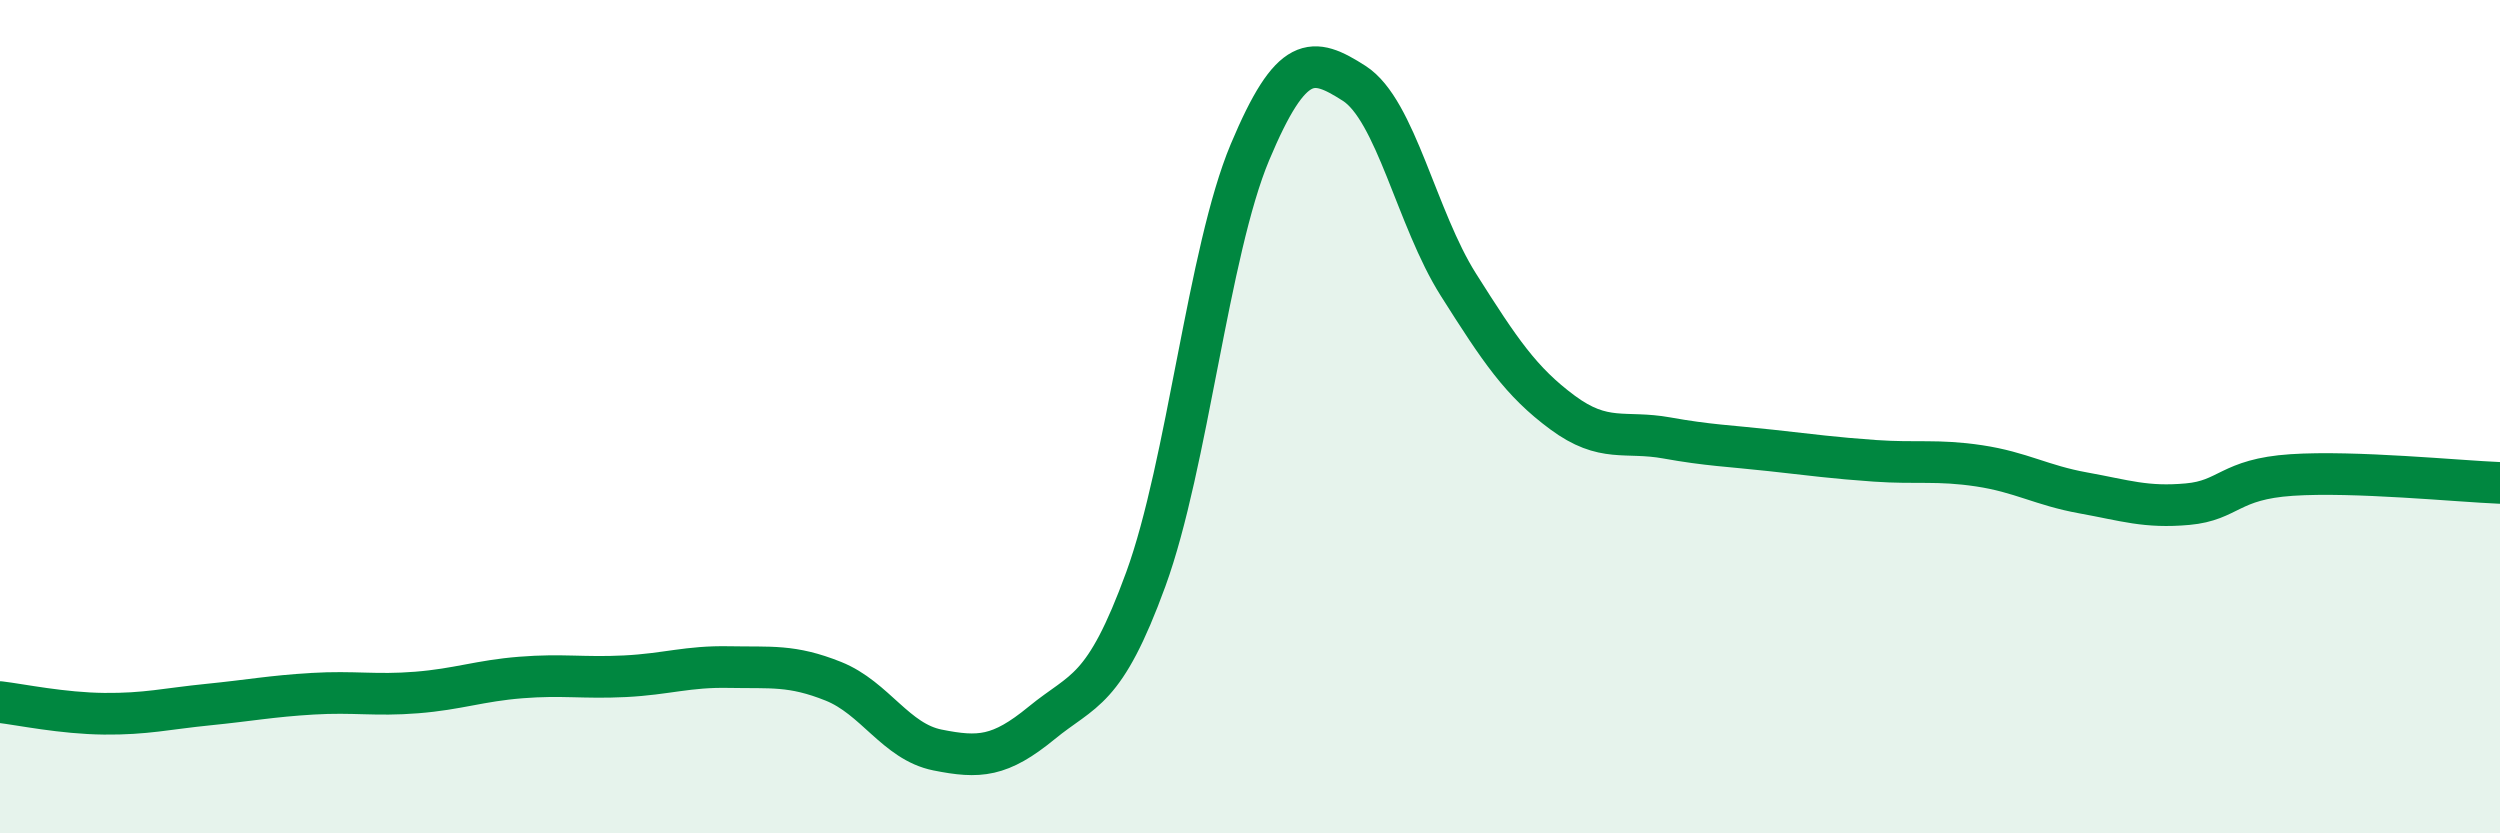
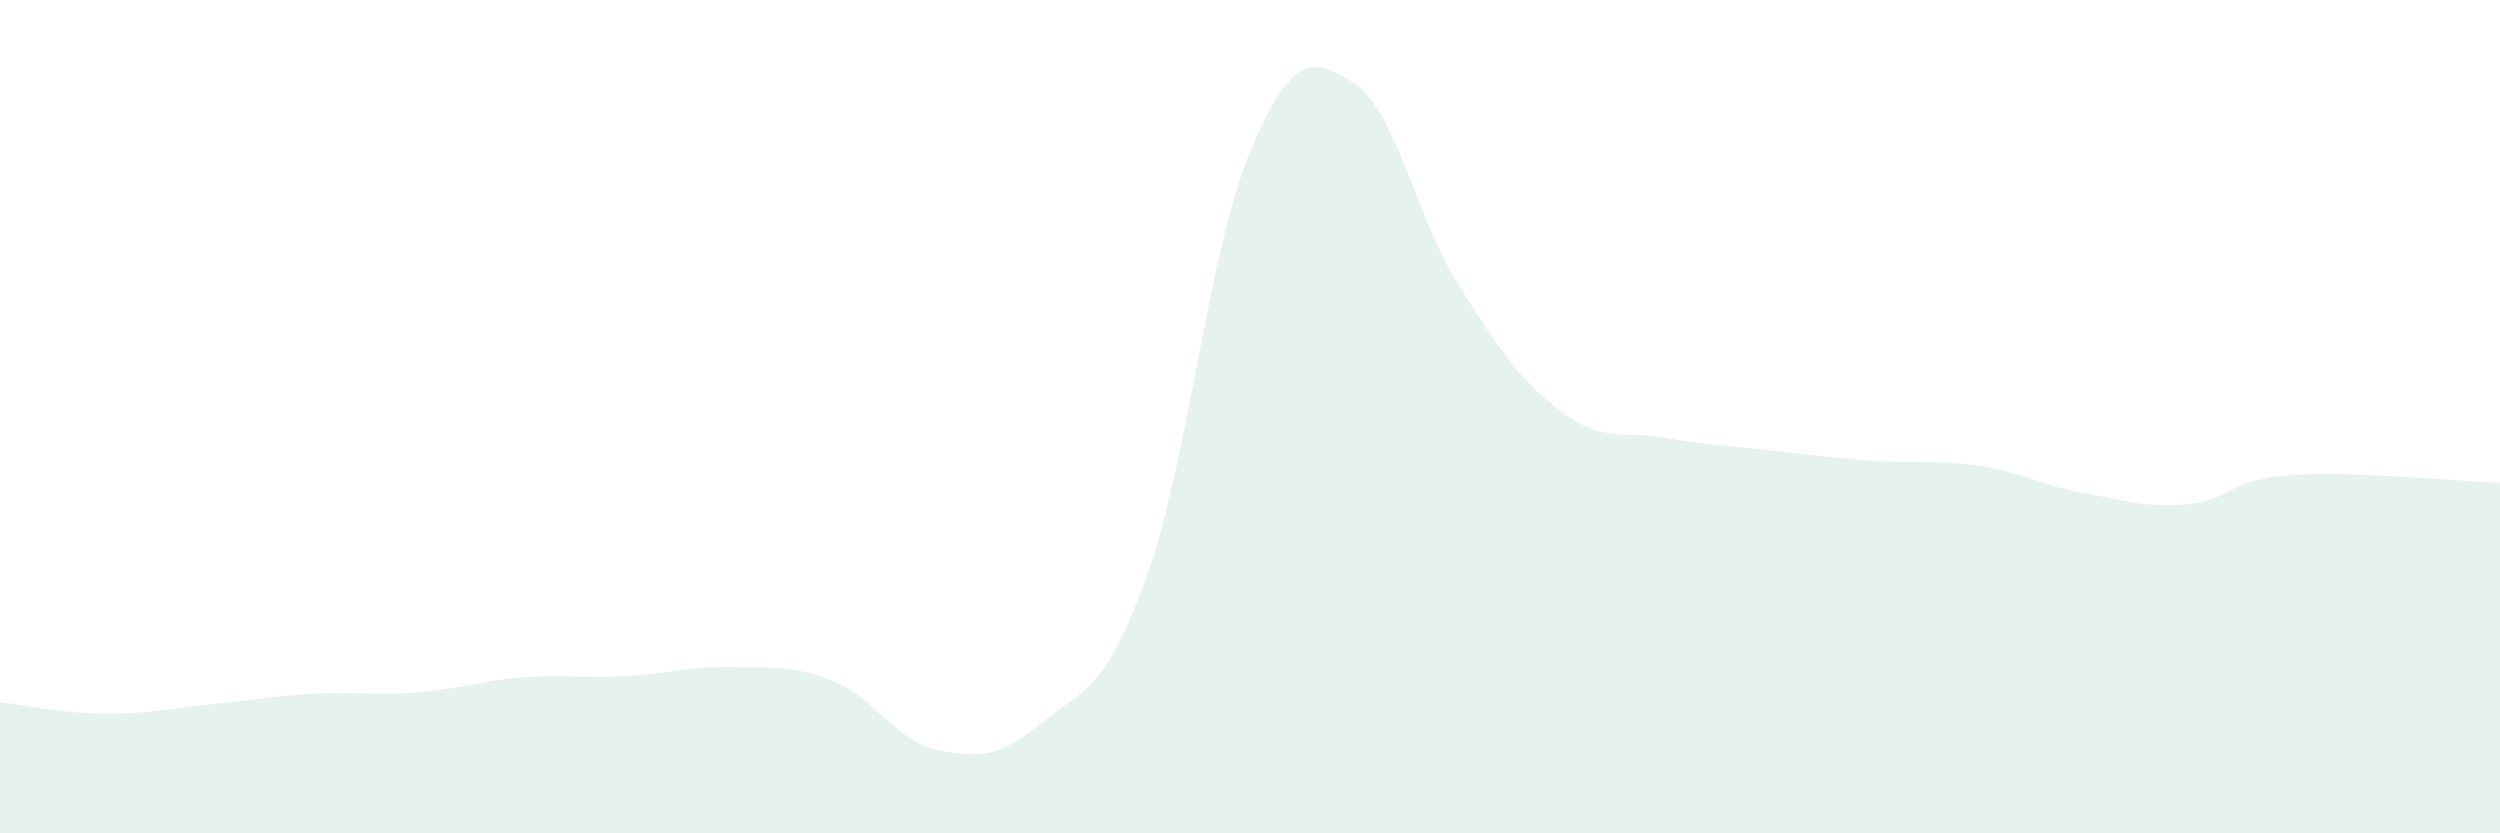
<svg xmlns="http://www.w3.org/2000/svg" width="60" height="20" viewBox="0 0 60 20">
  <path d="M 0,16.85 C 0.5,16.91 1.5,17.12 2.5,17.13 C 3.5,17.14 4,17.01 5,16.91 C 6,16.81 6.5,16.71 7.5,16.65 C 8.5,16.59 9,16.7 10,16.62 C 11,16.54 11.5,16.34 12.5,16.26 C 13.5,16.18 14,16.28 15,16.23 C 16,16.18 16.5,15.99 17.5,16.01 C 18.5,16.03 19,15.95 20,16.35 C 21,16.75 21.5,17.8 22.5,18 C 23.5,18.2 24,18.17 25,17.35 C 26,16.53 26.5,16.64 27.5,13.9 C 28.5,11.16 29,6.03 30,3.65 C 31,1.27 31.5,1.36 32.5,2 C 33.5,2.64 34,5.25 35,6.83 C 36,8.41 36.5,9.16 37.5,9.9 C 38.5,10.64 39,10.33 40,10.51 C 41,10.69 41.5,10.7 42.5,10.81 C 43.5,10.92 44,10.99 45,11.06 C 46,11.13 46.5,11.03 47.5,11.18 C 48.5,11.33 49,11.65 50,11.83 C 51,12.01 51.5,12.19 52.5,12.1 C 53.5,12.01 53.5,11.5 55,11.4 C 56.5,11.3 59,11.55 60,11.59L60 20L0 20Z" fill="#008740" opacity="0.1" stroke-linecap="round" stroke-linejoin="round" />
-   <path d="M 0,16.85 C 0.5,16.91 1.5,17.12 2.5,17.13 C 3.5,17.14 4,17.01 5,16.91 C 6,16.81 6.5,16.71 7.5,16.65 C 8.5,16.59 9,16.7 10,16.62 C 11,16.54 11.5,16.34 12.5,16.26 C 13.5,16.18 14,16.28 15,16.23 C 16,16.18 16.5,15.99 17.5,16.01 C 18.5,16.03 19,15.95 20,16.35 C 21,16.75 21.5,17.8 22.5,18 C 23.5,18.2 24,18.17 25,17.35 C 26,16.53 26.5,16.64 27.5,13.9 C 28.5,11.16 29,6.03 30,3.65 C 31,1.27 31.5,1.36 32.5,2 C 33.5,2.64 34,5.25 35,6.83 C 36,8.41 36.5,9.16 37.5,9.9 C 38.5,10.64 39,10.33 40,10.51 C 41,10.69 41.5,10.7 42.5,10.81 C 43.5,10.92 44,10.99 45,11.06 C 46,11.13 46.5,11.03 47.5,11.18 C 48.5,11.33 49,11.65 50,11.83 C 51,12.01 51.5,12.19 52.5,12.1 C 53.5,12.01 53.5,11.5 55,11.4 C 56.5,11.3 59,11.55 60,11.59" stroke="#008740" stroke-width="1" fill="none" stroke-linecap="round" stroke-linejoin="round" />
</svg>